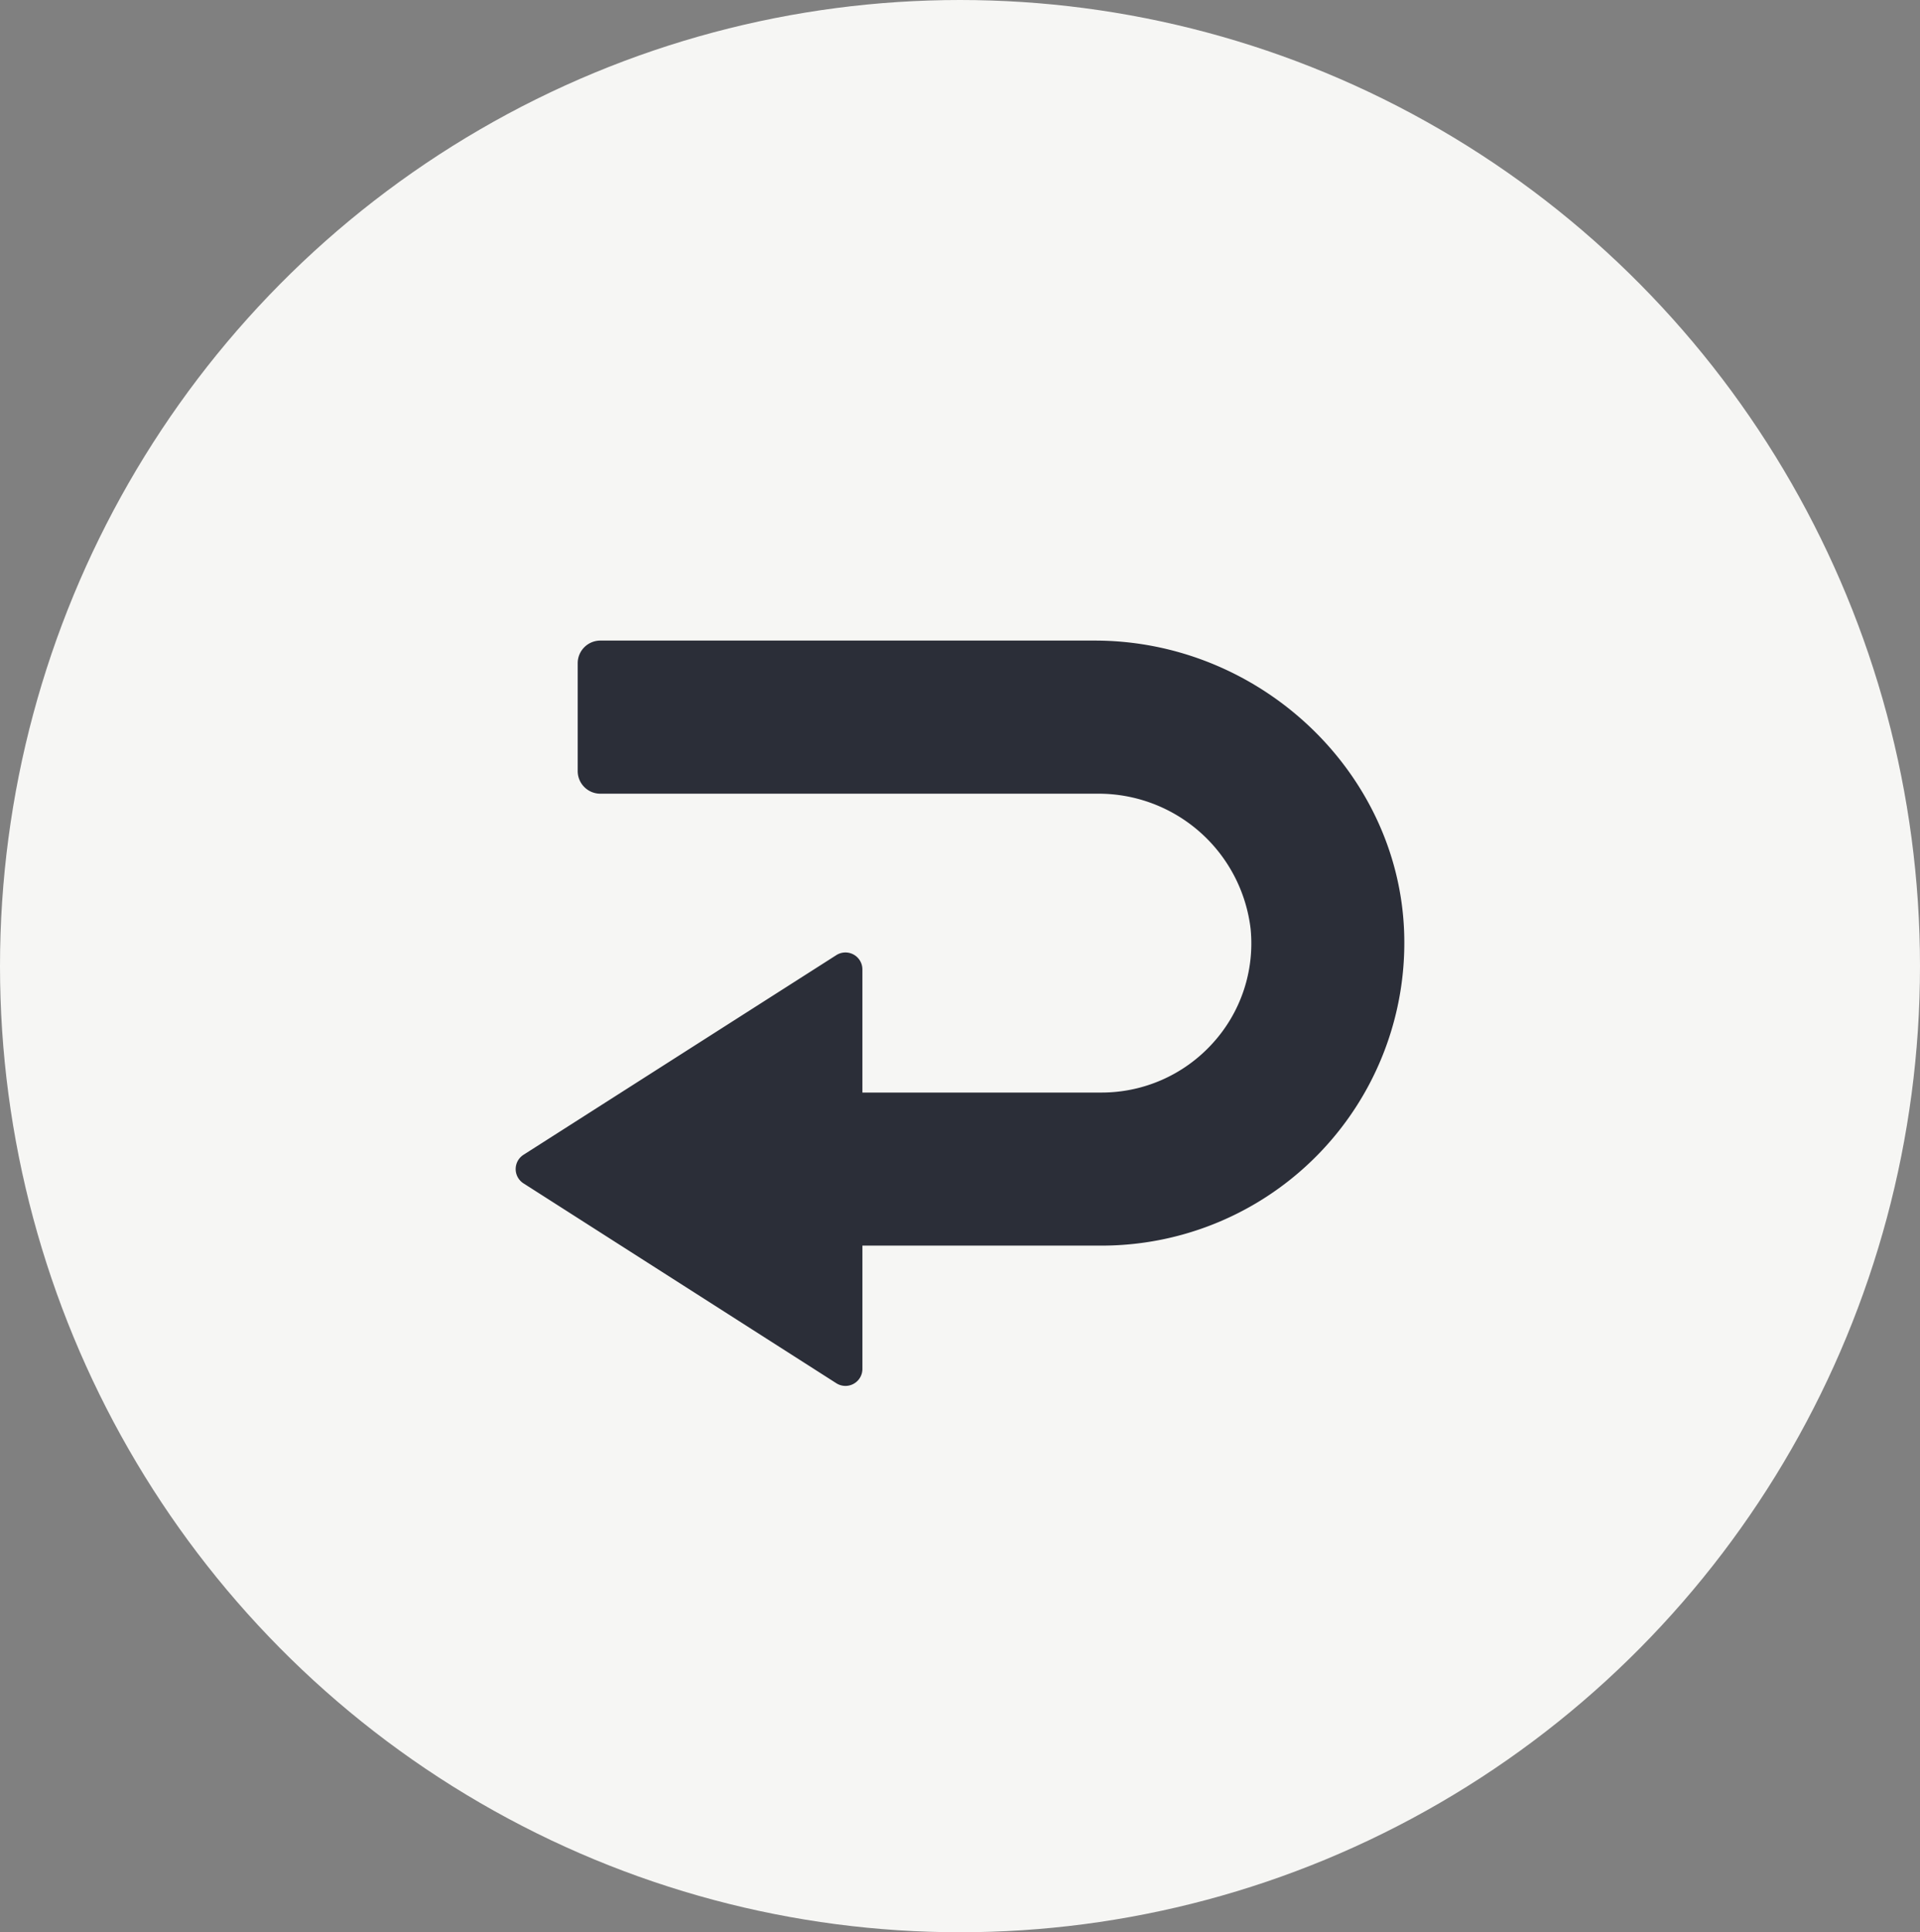
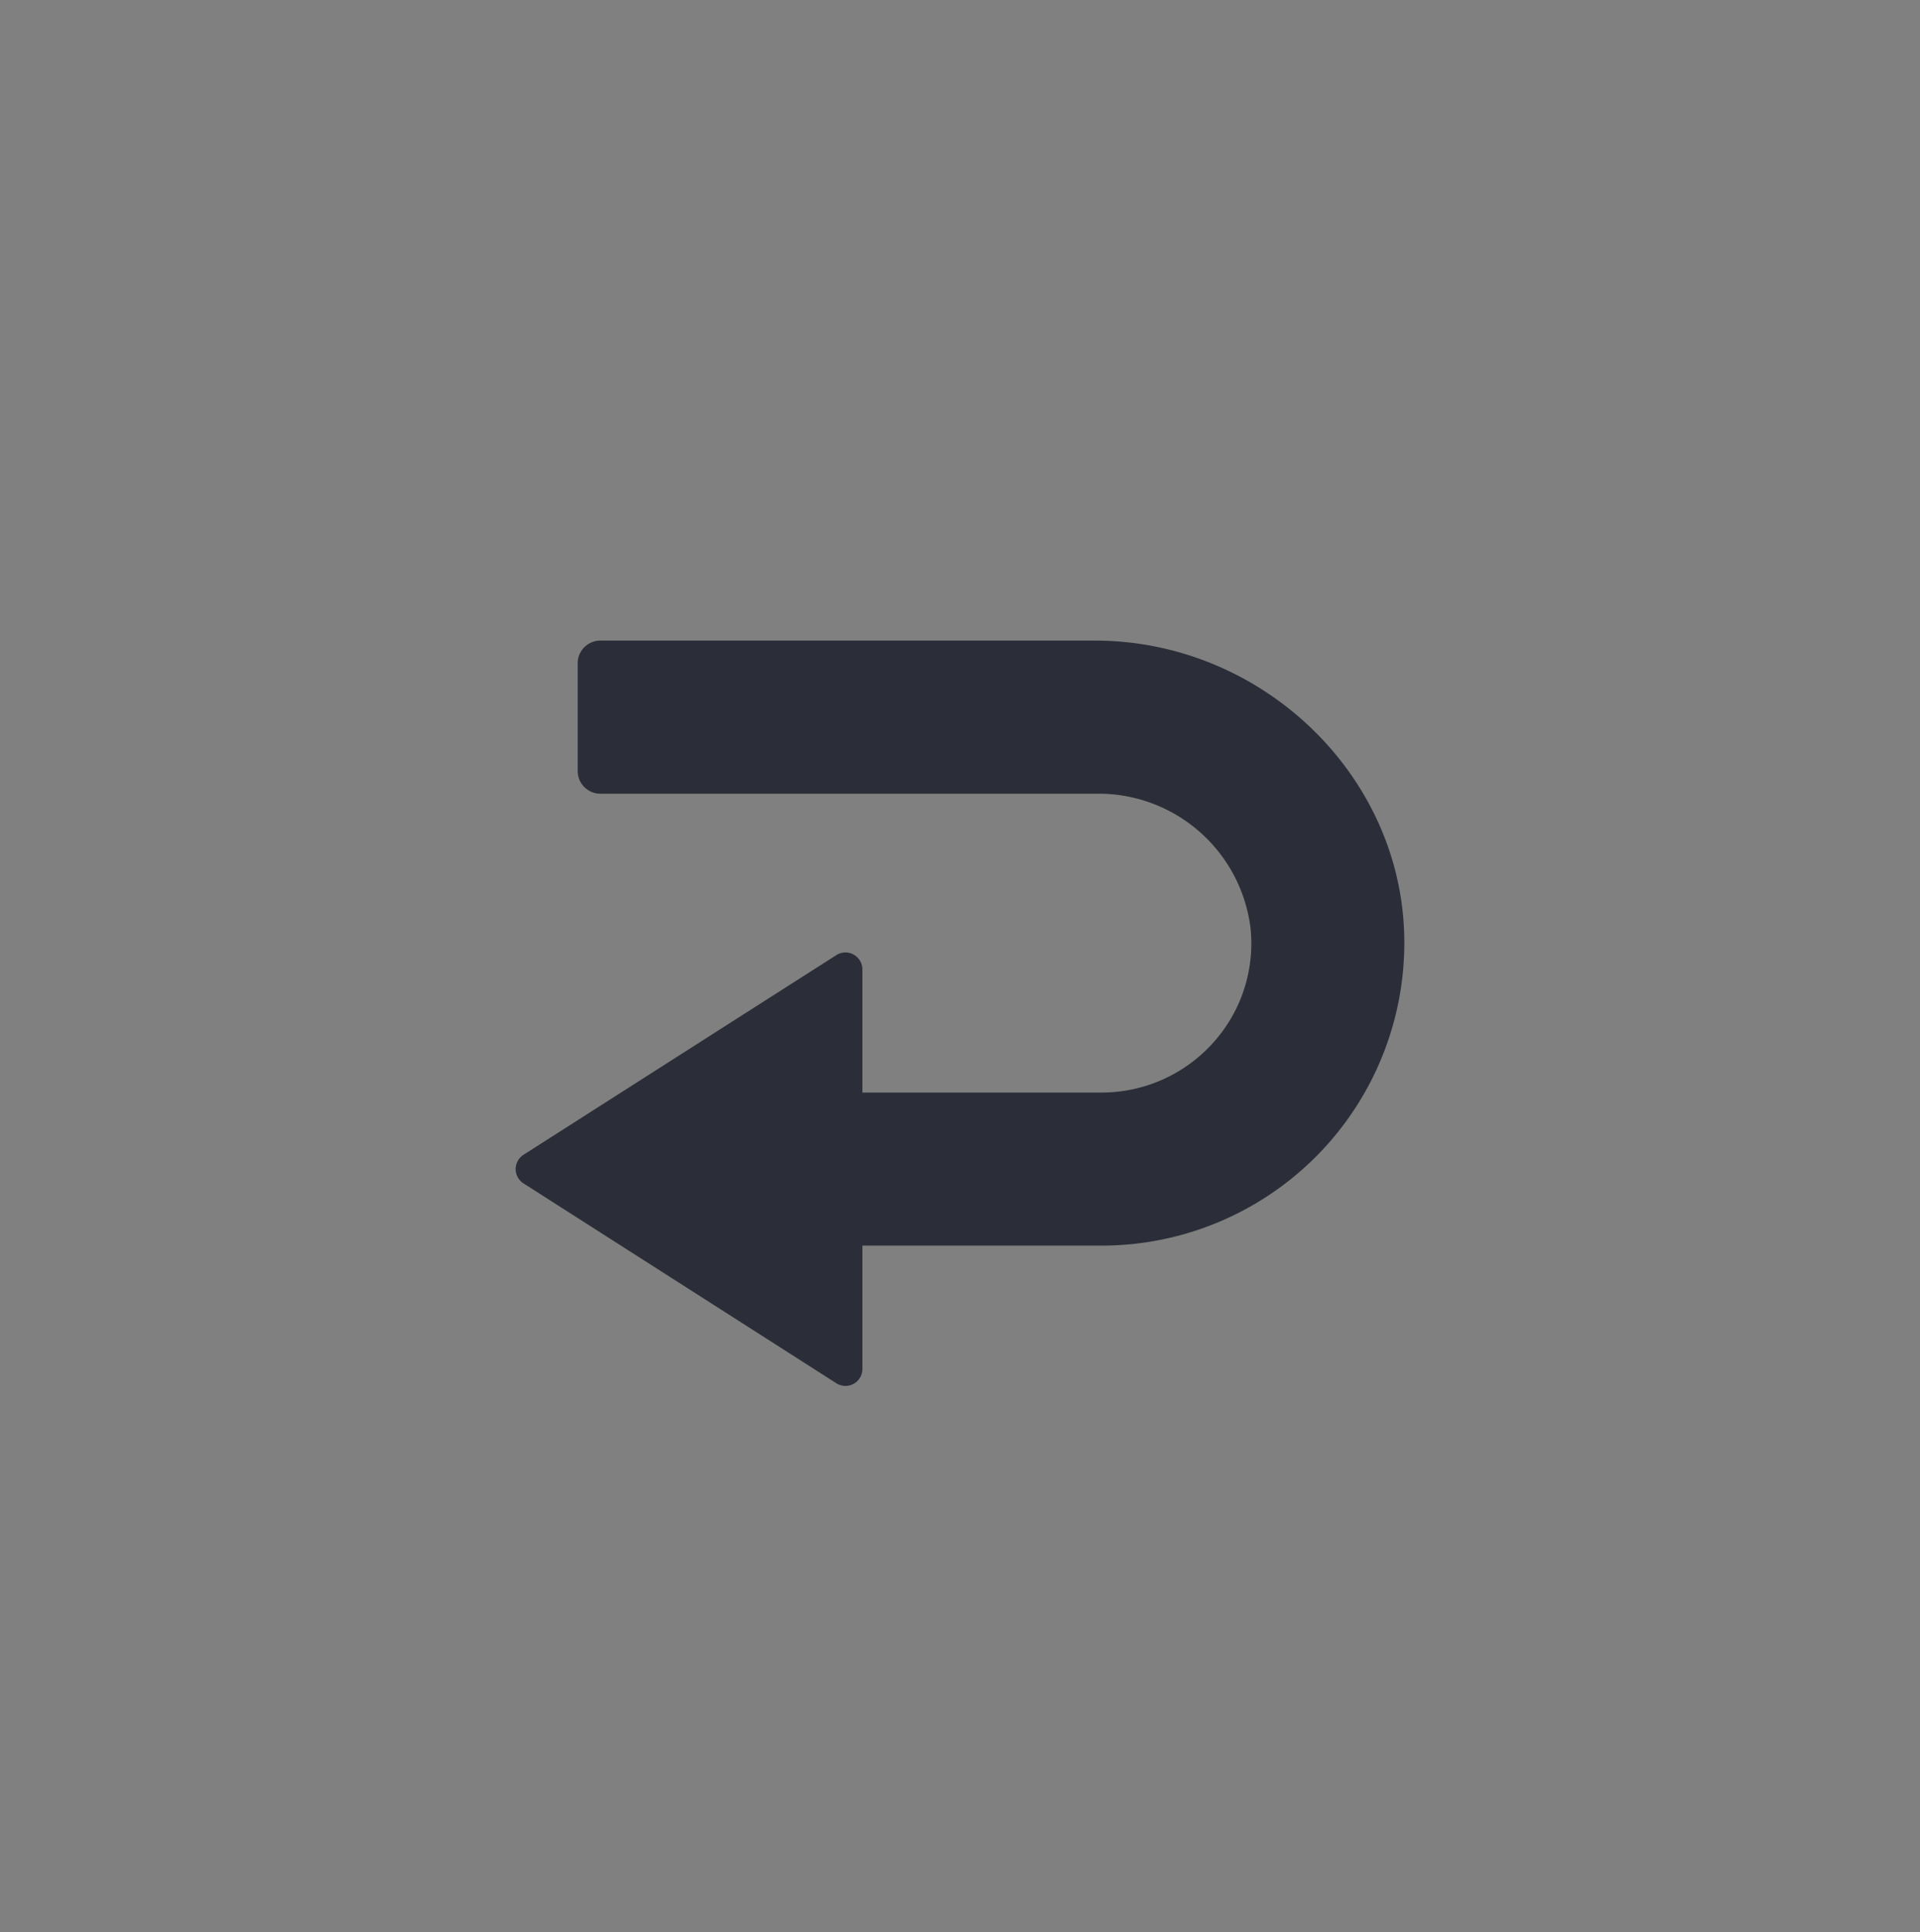
<svg xmlns="http://www.w3.org/2000/svg" width="163" height="164" viewBox="0 0 163 164">
  <rect x="0" y="0" width="163" height="164" fill="#808080" stroke="none" />
  <g transform="translate(-13404 -9061)">
    <g transform="translate(11745 619)">
-       <ellipse cx="81.5" cy="82" rx="81.5" ry="82" transform="translate(1659 8442)" fill="#f6f6f4" />
      <g transform="translate(1702.778 8455.021)">
        <path d="M49.164,41.349H7.186a1.922,1.922,0,0,0-1.92,1.92v9.155a1.922,1.922,0,0,0,1.92,1.92H49.362A13,13,0,0,1,62.392,65.8a12.571,12.571,0,0,1-3.247,9.755,12.711,12.711,0,0,1-9.378,4.154H29.436V69.259a1.439,1.439,0,0,0-2.214-1.213L.666,84.991a1.439,1.439,0,0,0,0,2.427l26.558,16.964a1.439,1.439,0,0,0,2.213-1.214V92.7h20.33A25.7,25.7,0,0,0,75.425,66.037C74.91,52.424,63.13,41.349,49.164,41.349Z" transform="translate(0)" fill="#2b2e38" />
      </g>
    </g>
  </g>
</svg>